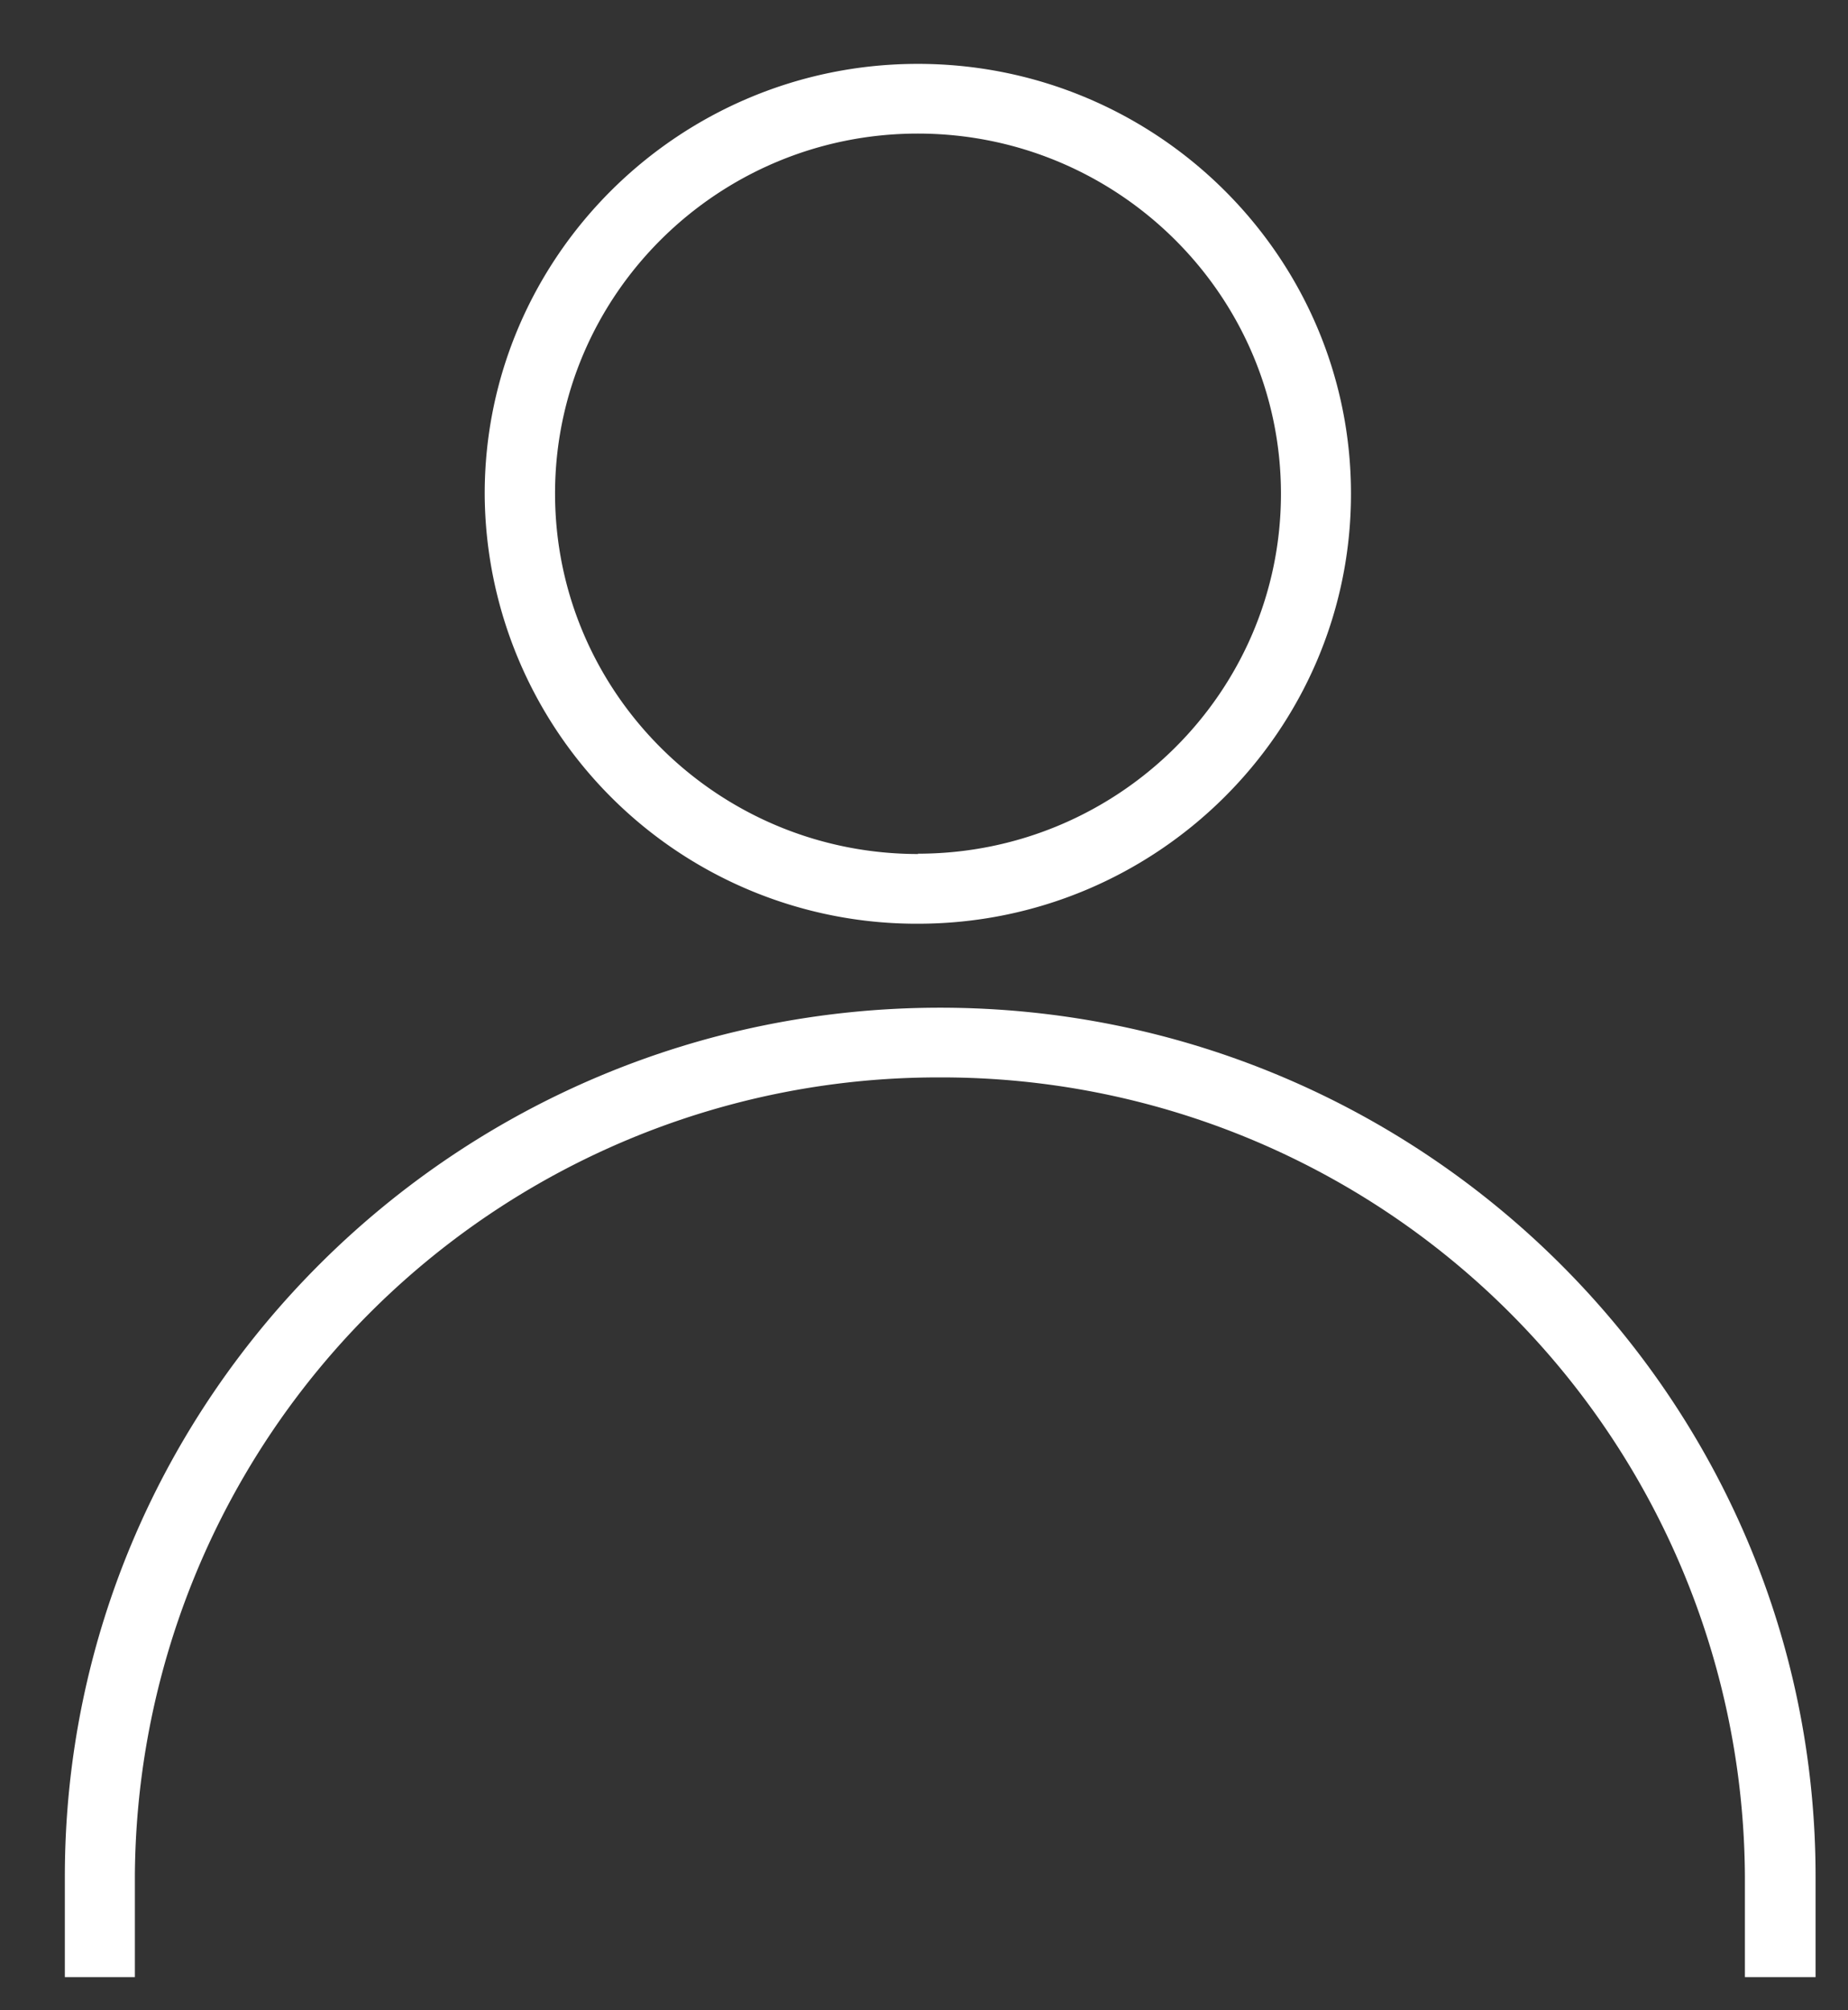
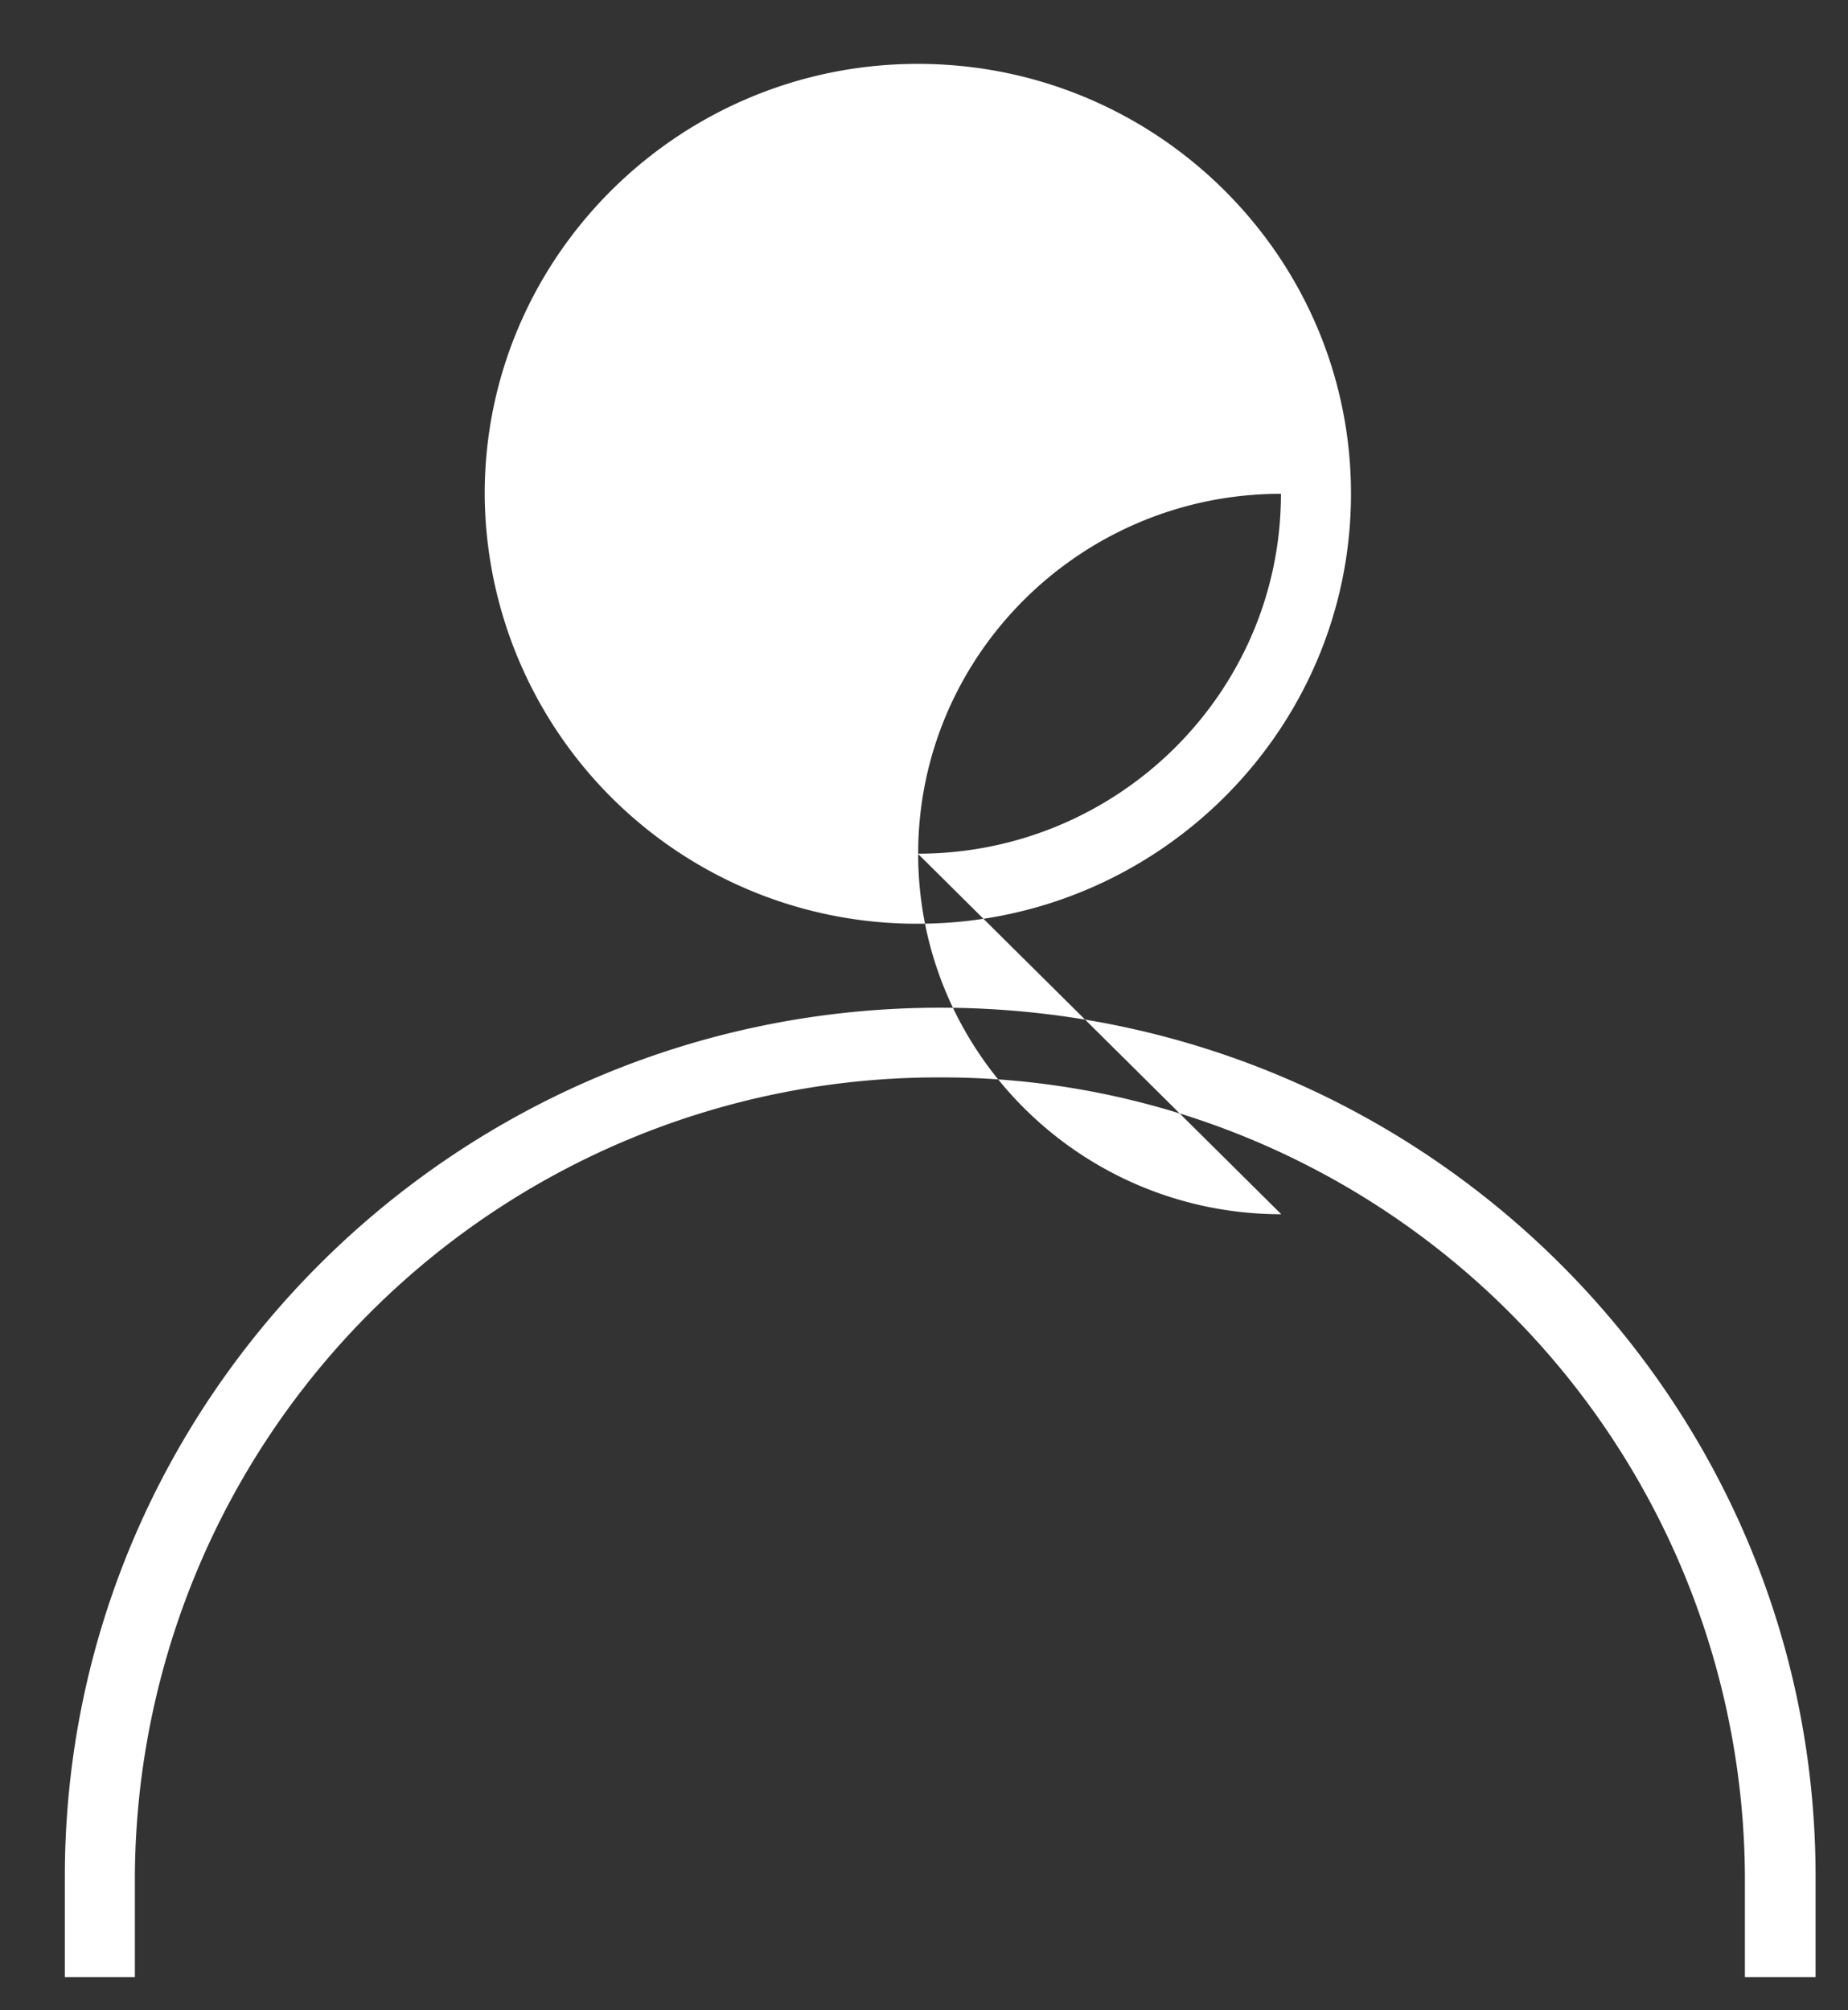
<svg xmlns="http://www.w3.org/2000/svg" xmlns:xlink="http://www.w3.org/1999/xlink" width="57" height="62" viewBox="0 0 57 62">
  <rect x="0" y="0" width="57" height="62" fill="#333333" stroke="none" />
  <defs>
-     <path id="oyfva" d="M702 1054.87v3.11h-2.18v-3.1a24.77 24.77 0 0 0-24.83-24.65 24.77 24.77 0 0 0-24.83 24.64v3.11H648v-3.1c0-14.78 12.1-26.8 27-26.8 14.88 0 27 12.02 27 26.8zm-41.05-42.64c0-7.31 6-13.26 13.36-13.26 7.37 0 13.36 5.95 13.36 13.26s-6 13.26-13.36 13.26a13.32 13.32 0 0 1-13.36-13.26zm13.36 11.1c6.17 0 11.2-4.97 11.2-11.1s-5.03-11.11-11.2-11.11c-6.17 0-11.19 4.98-11.19 11.1 0 6.14 5.02 11.12 11.2 11.12z" />
+     <path id="oyfva" d="M702 1054.87v3.11h-2.18v-3.1a24.77 24.77 0 0 0-24.83-24.65 24.77 24.77 0 0 0-24.83 24.64v3.11H648v-3.1c0-14.78 12.1-26.8 27-26.8 14.88 0 27 12.02 27 26.8zm-41.05-42.64c0-7.31 6-13.26 13.36-13.26 7.37 0 13.36 5.95 13.36 13.26s-6 13.26-13.36 13.26a13.32 13.32 0 0 1-13.36-13.26zm13.36 11.1c6.17 0 11.2-4.97 11.2-11.1c-6.17 0-11.19 4.98-11.19 11.1 0 6.14 5.02 11.12 11.2 11.12z" />
  </defs>
  <g>
    <g transform="translate(-646 -997)">
      <use fill="#fff" xlink:href="#oyfva" />
    </g>
  </g>
</svg>